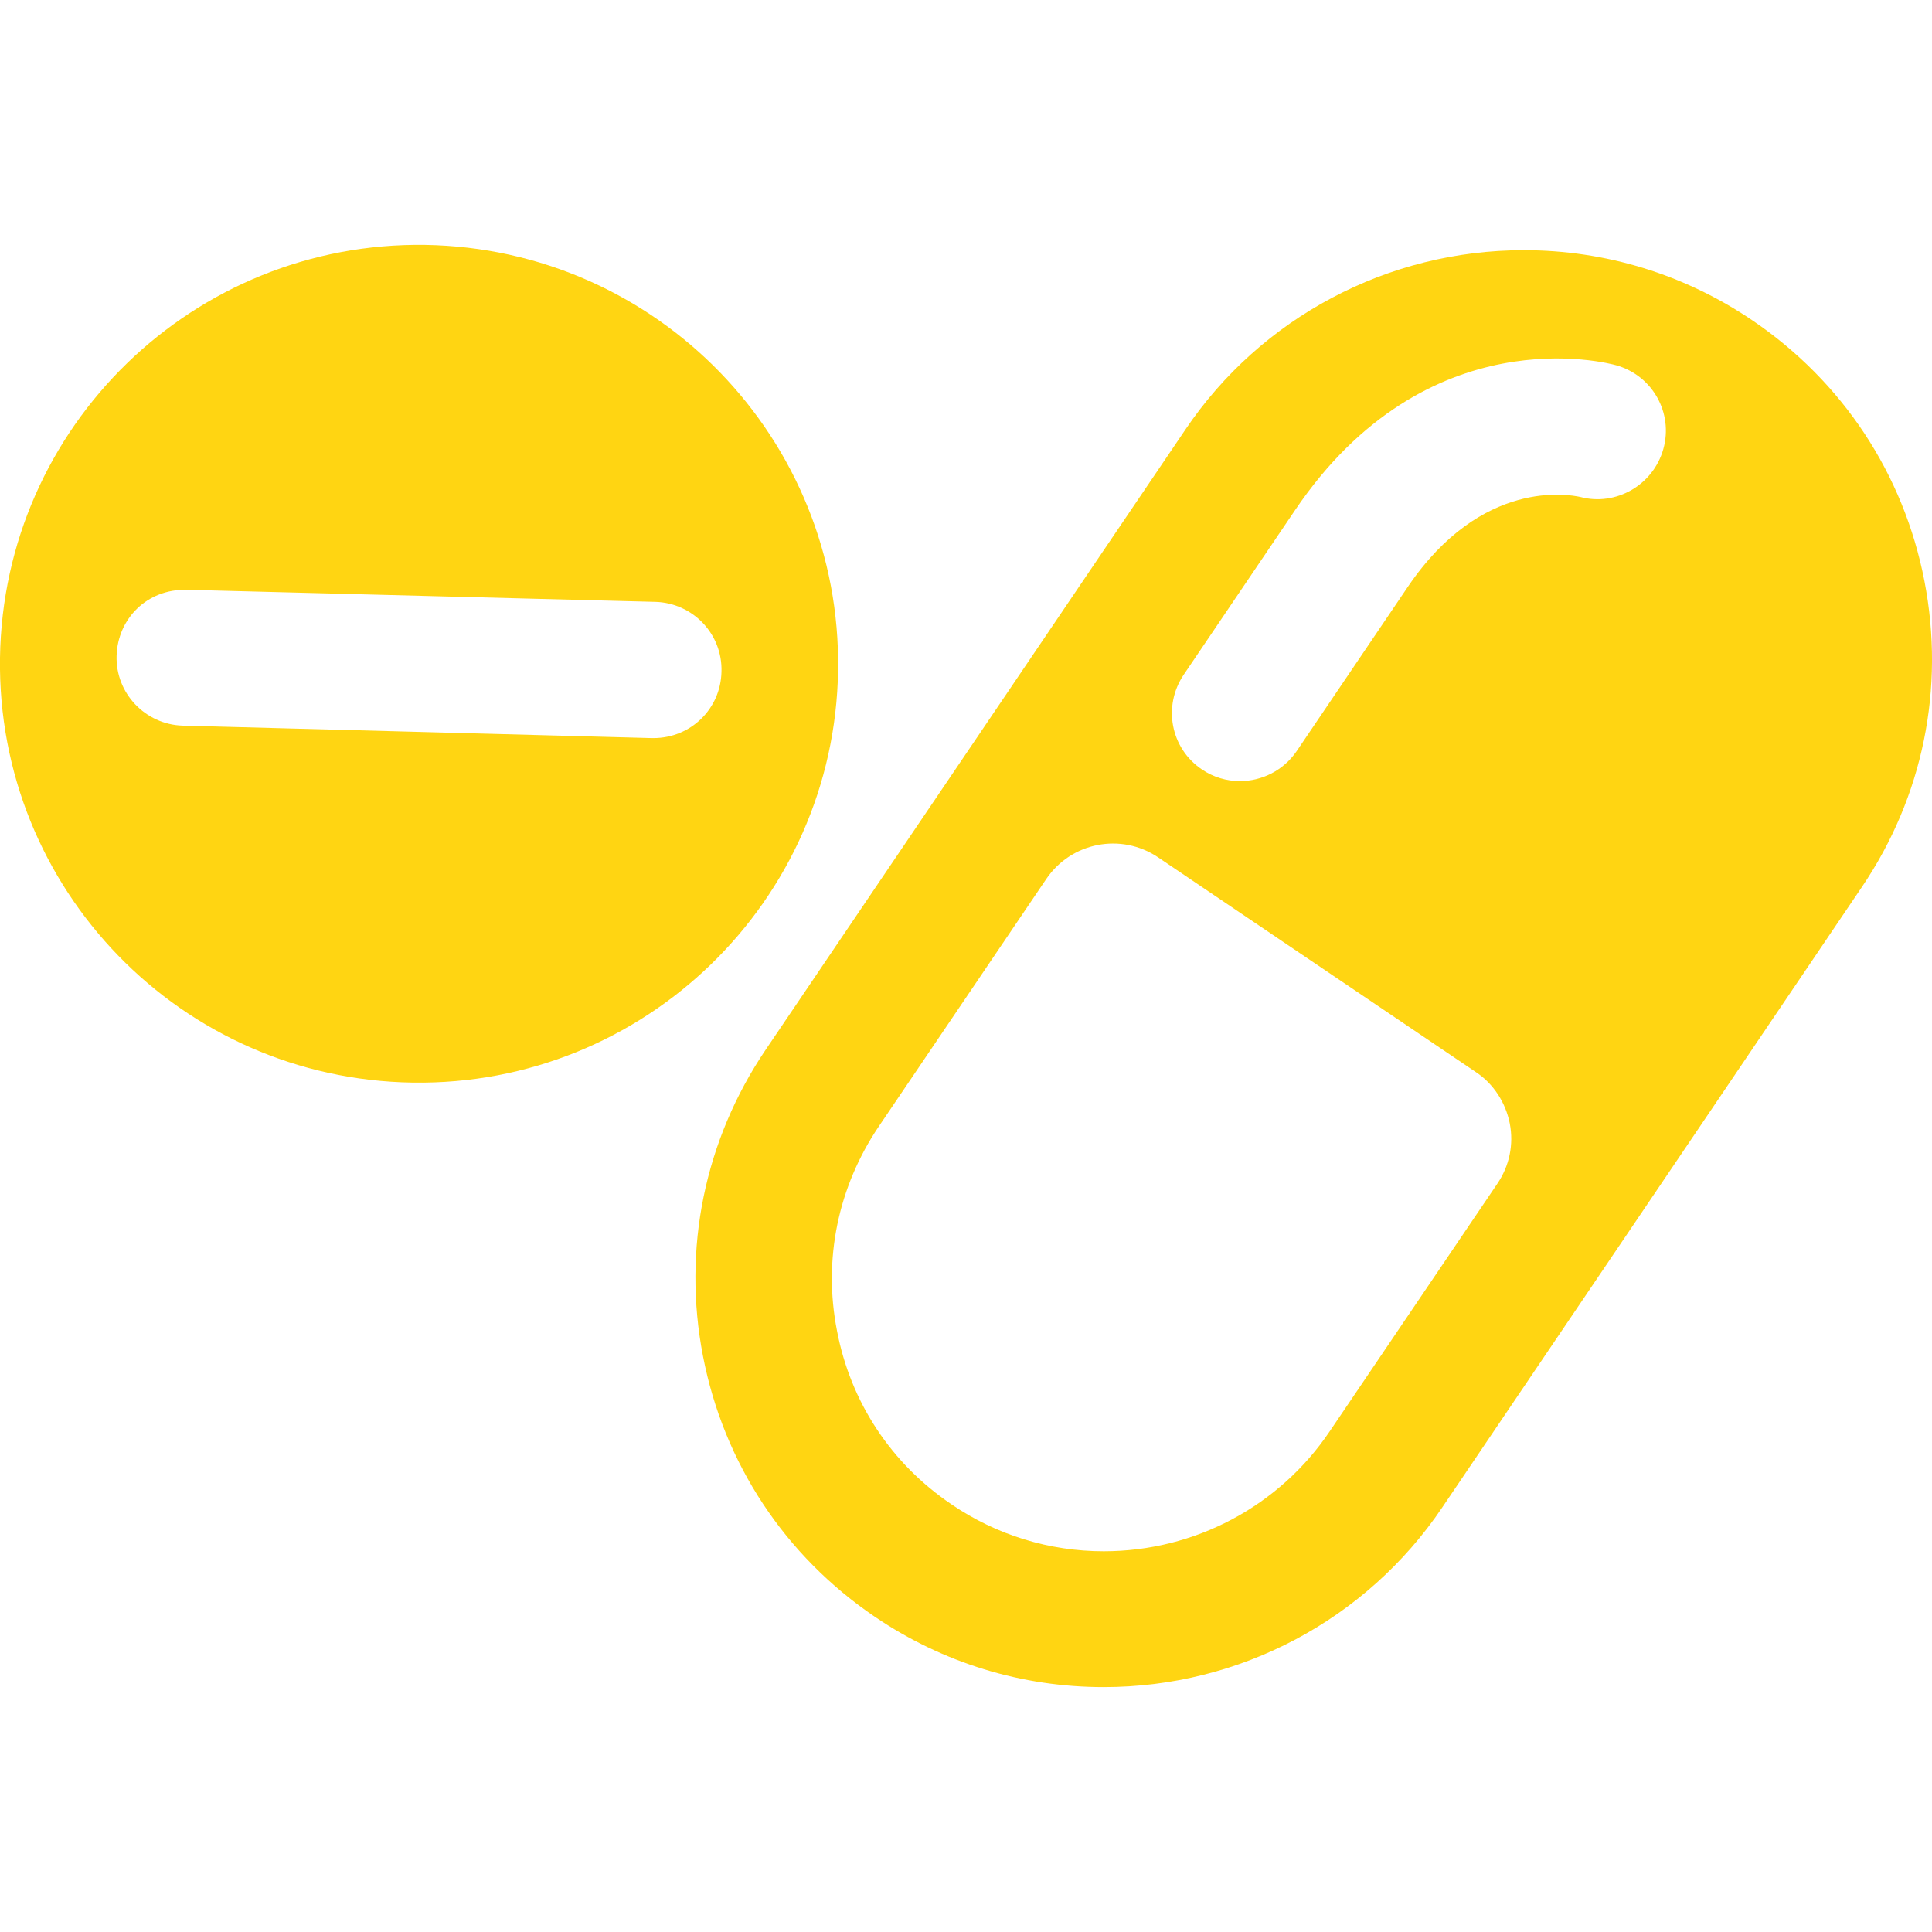
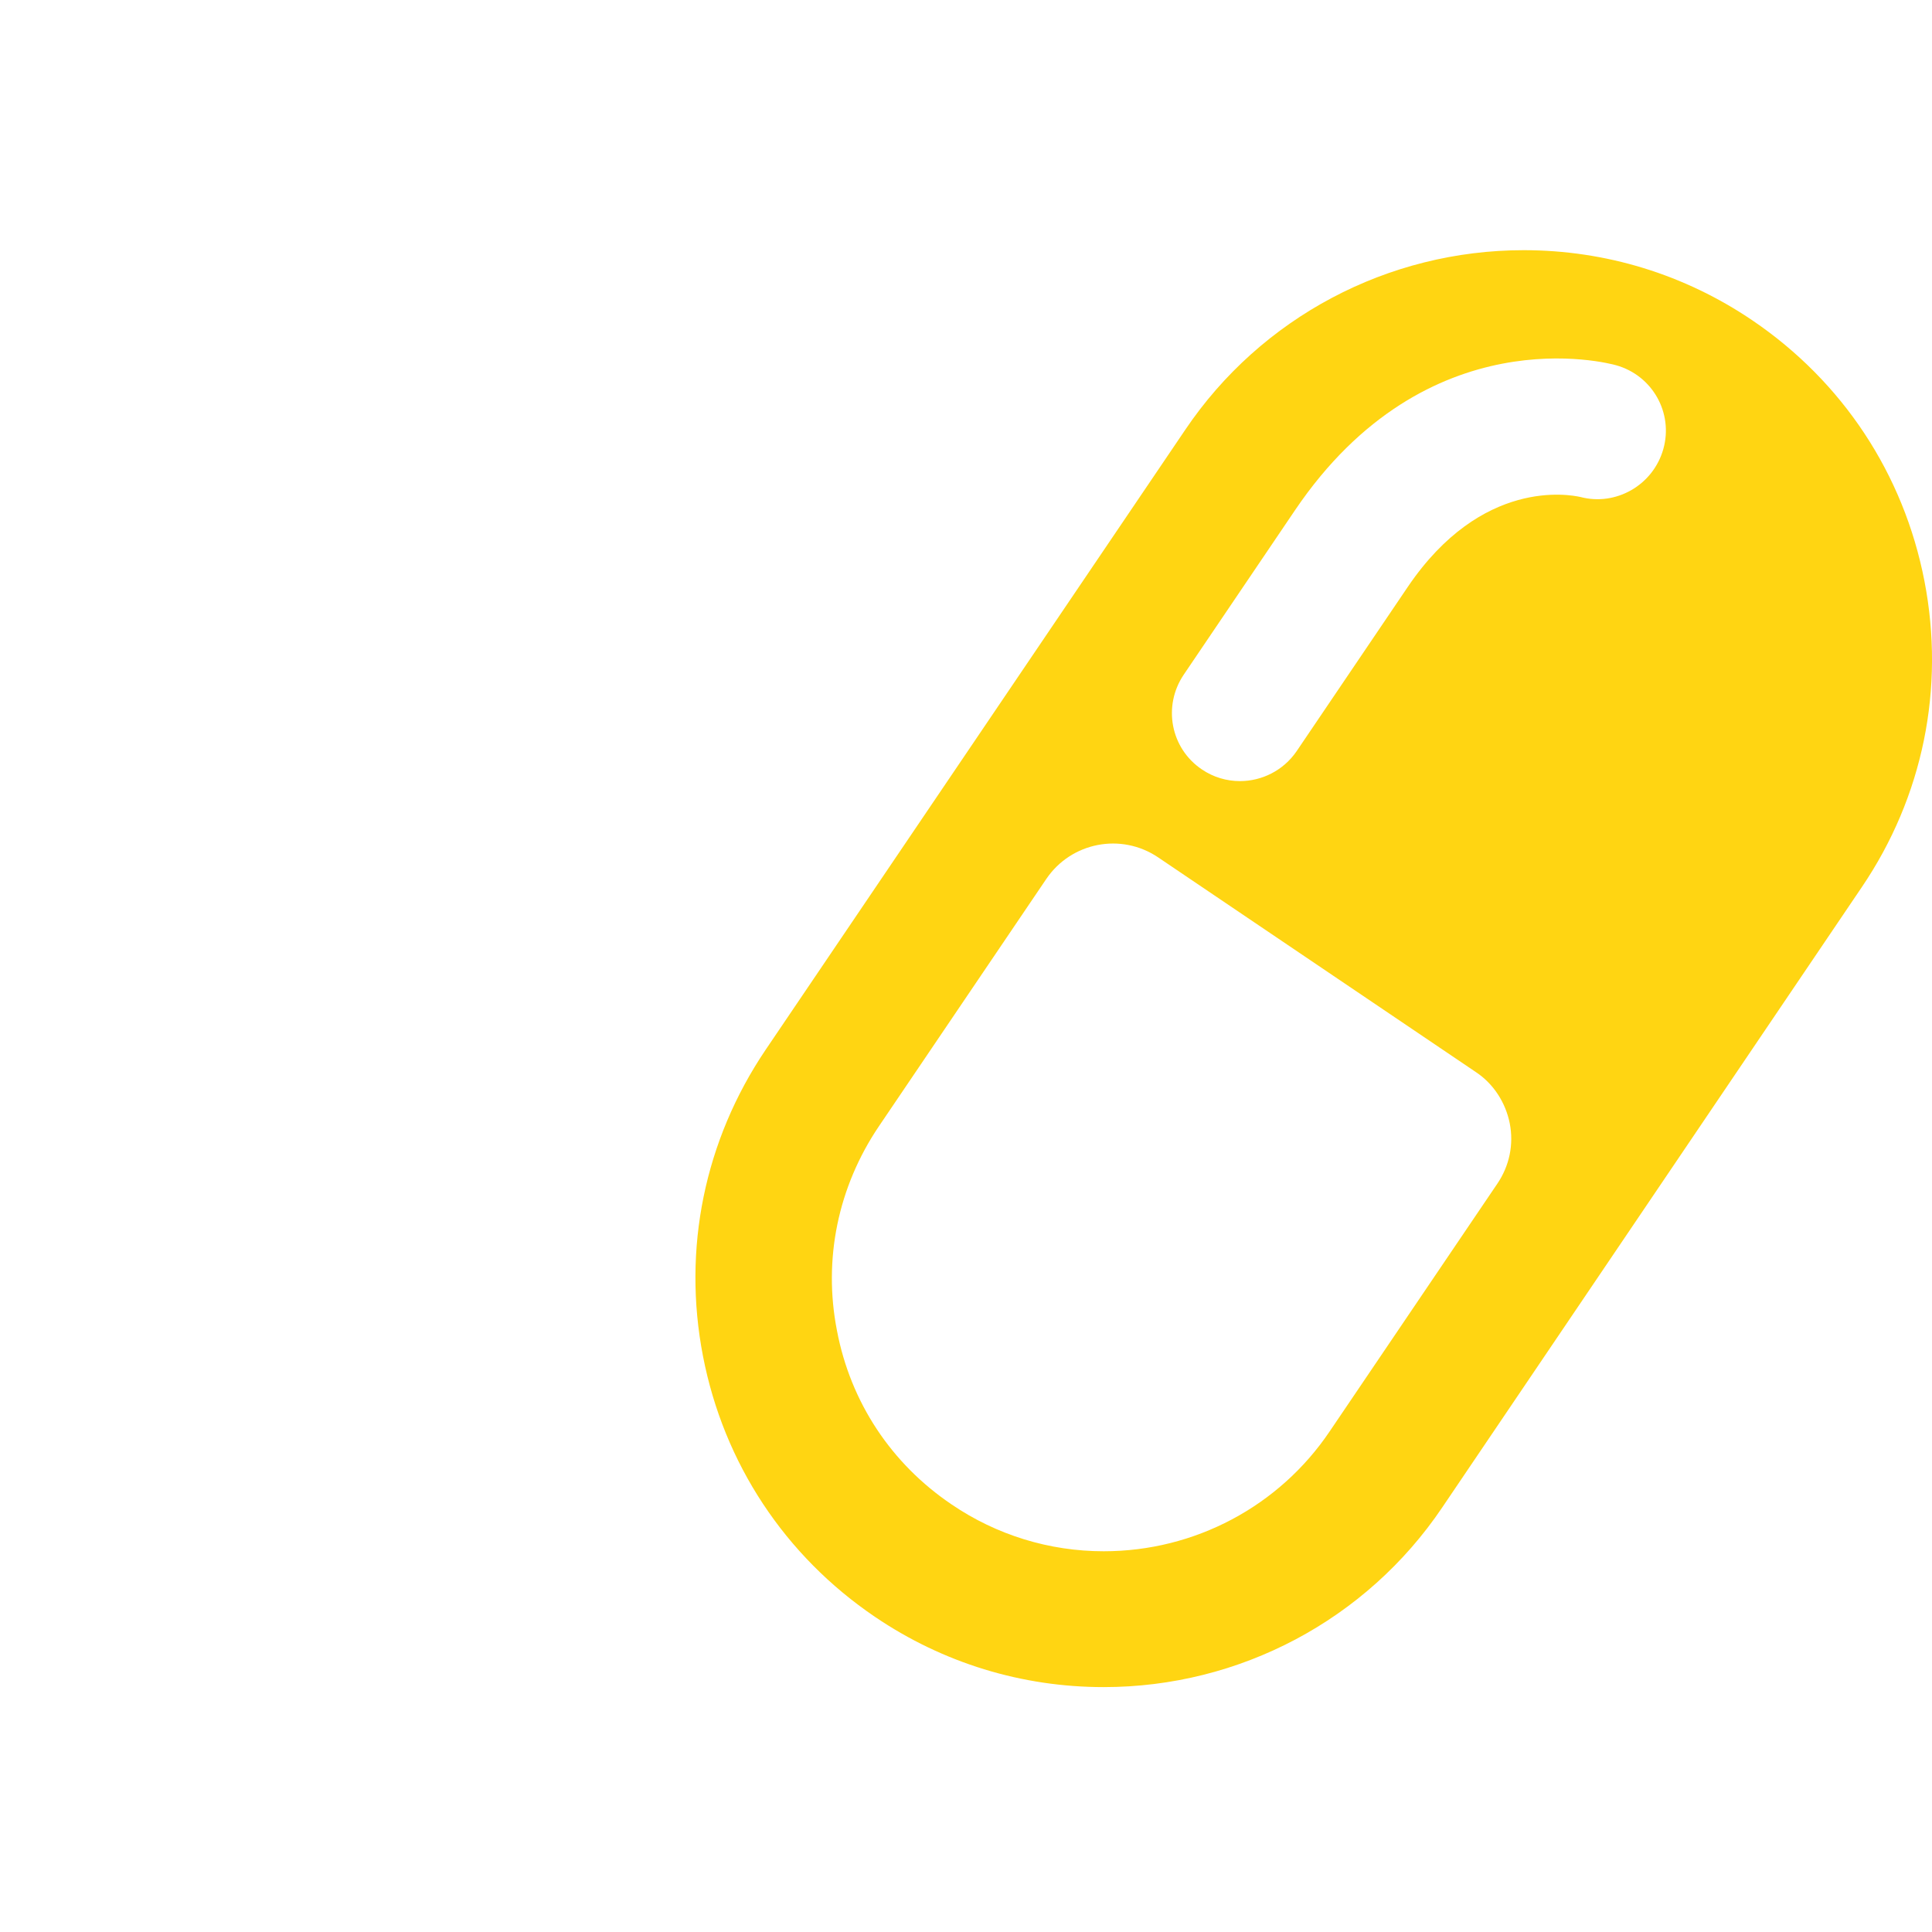
<svg xmlns="http://www.w3.org/2000/svg" version="1.1" id="Capa_1" x="0px" y="0px" viewBox="0 0 512 512" style="enable-background:new 0 0 512 512;" xml:space="preserve">
  <style type="text/css">
	.st0{fill:#FFD512;}
</style>
  <g>
    <g>
      <g>
        <path class="st0" d="M510,154c-5.5-28.4-21.7-52.9-45.6-69.1c-18-12.2-38.9-18.6-60.6-18.6c-36,0-69.6,17.8-89.7,47.6     L202.9,278.2c-16.2,24-22.1,52.8-16.6,81.2c5.5,28.4,21.7,52.9,45.6,69.1c18,12.2,38.9,18.6,60.6,18.6c36,0,69.6-17.8,89.7-47.6     l111.2-164.4C509.6,211.2,515.5,182.4,510,154z M418.8,131.7c-2.8-0.6-26.1-5.1-45.7,23.8l-29.5,43.6c-3.5,5.1-9.2,7.9-15,7.9     c-3.5,0-7-1-10.1-3.1c-8.3-5.6-10.4-16.8-4.8-25.1l29.5-43.6c35-51.7,83-39,85.1-38.4c9.6,2.7,15.2,12.6,12.5,22.2     C438.1,128.6,428.2,134.2,418.8,131.7z M352.4,379.3c-13.4,19.9-35.8,31.8-59.9,31.8c-14.4,0-28.4-4.3-40.3-12.4     c-16-10.8-26.8-27.1-30.4-46.1c-3.7-18.9,0.3-38.1,11.1-54.1l44.4-65.6c6.6-9.7,19.8-12.3,29.6-5.7l84.2,56.9     c4.7,3.1,7.9,8.1,9,13.6c1.1,5.6-0.1,11.3-3.3,16L352.4,379.3z" />
-         <path class="st0" d="M222.1,177.6c0.9-61.3-48-111.7-109.4-112.7C51.4,64,0.9,112.9,0,174.3c-0.9,61.3,48,111.7,109.4,112.6     C170.7,287.8,221.2,238.9,222.1,177.6z M173.2,195.6c-0.1,0-0.3,0-0.5,0l-124.3-3.3c-9.9-0.3-17.8-8.6-17.5-18.5     c0.3-9.9,8.1-17.7,18.5-17.5l124.3,3.2c9.9,0.3,17.8,8.5,17.5,18.5C191,187.9,183,195.6,173.2,195.6z" />
      </g>
    </g>
  </g>
</svg>